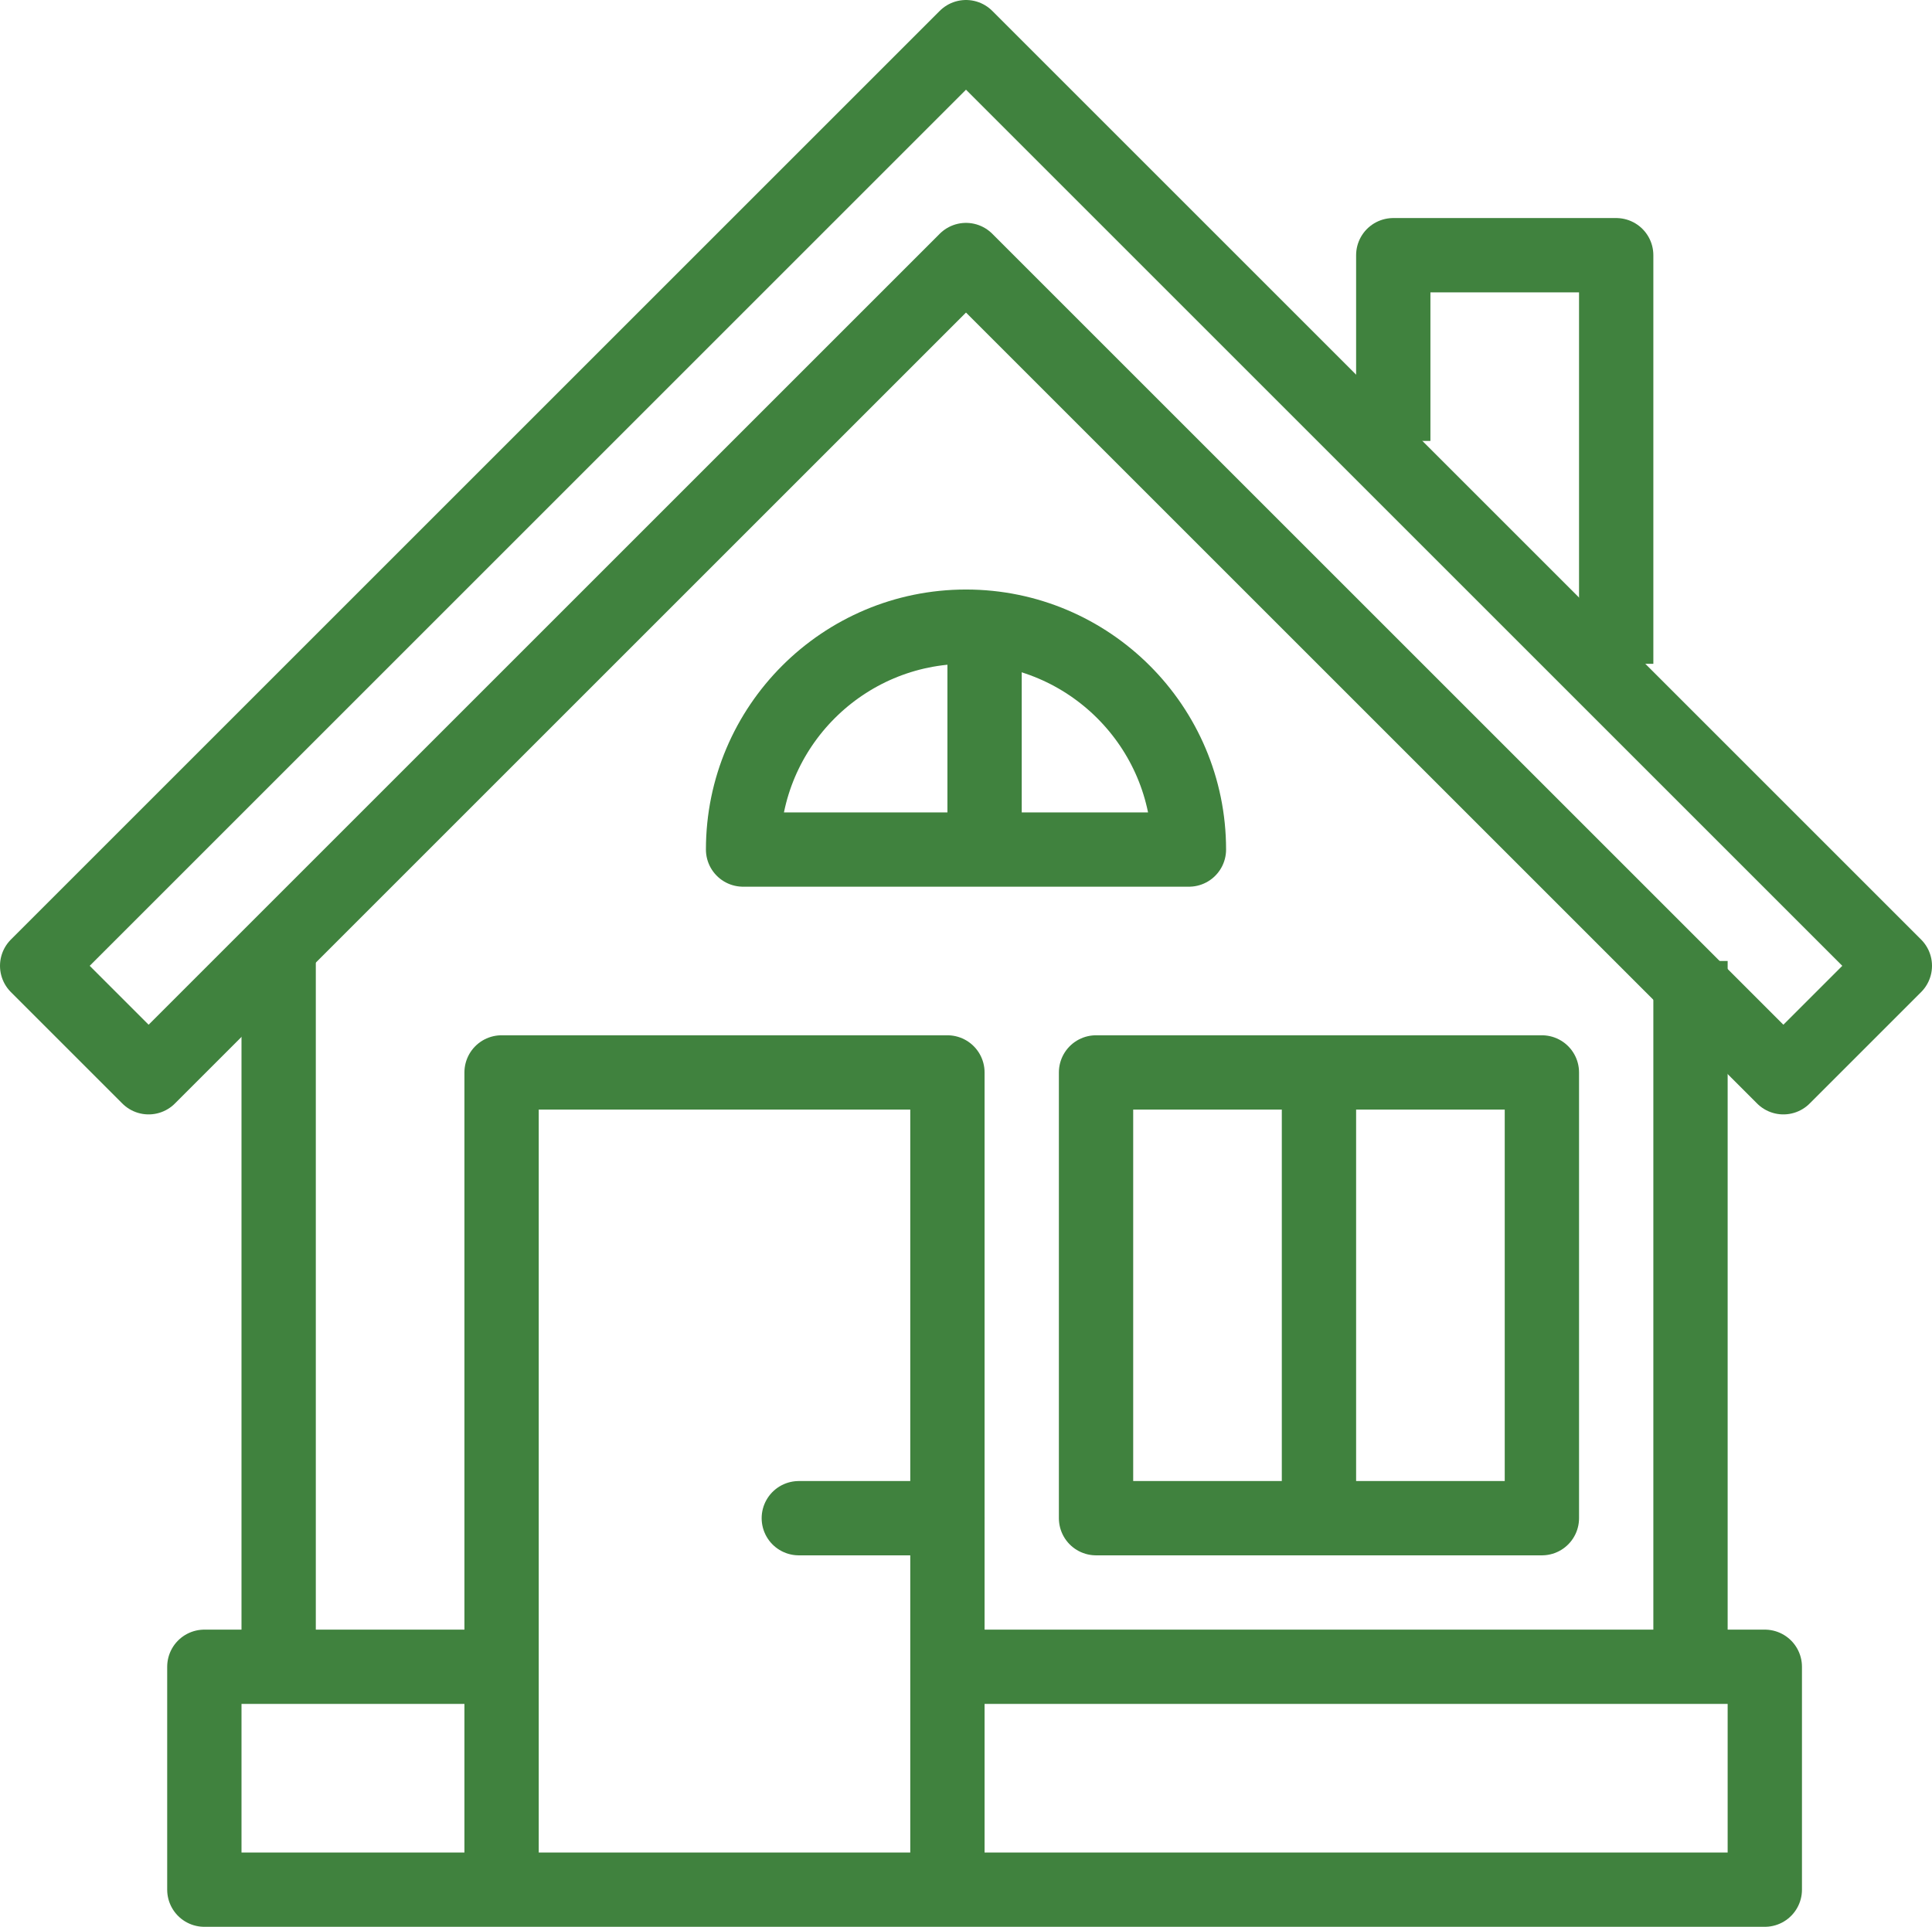
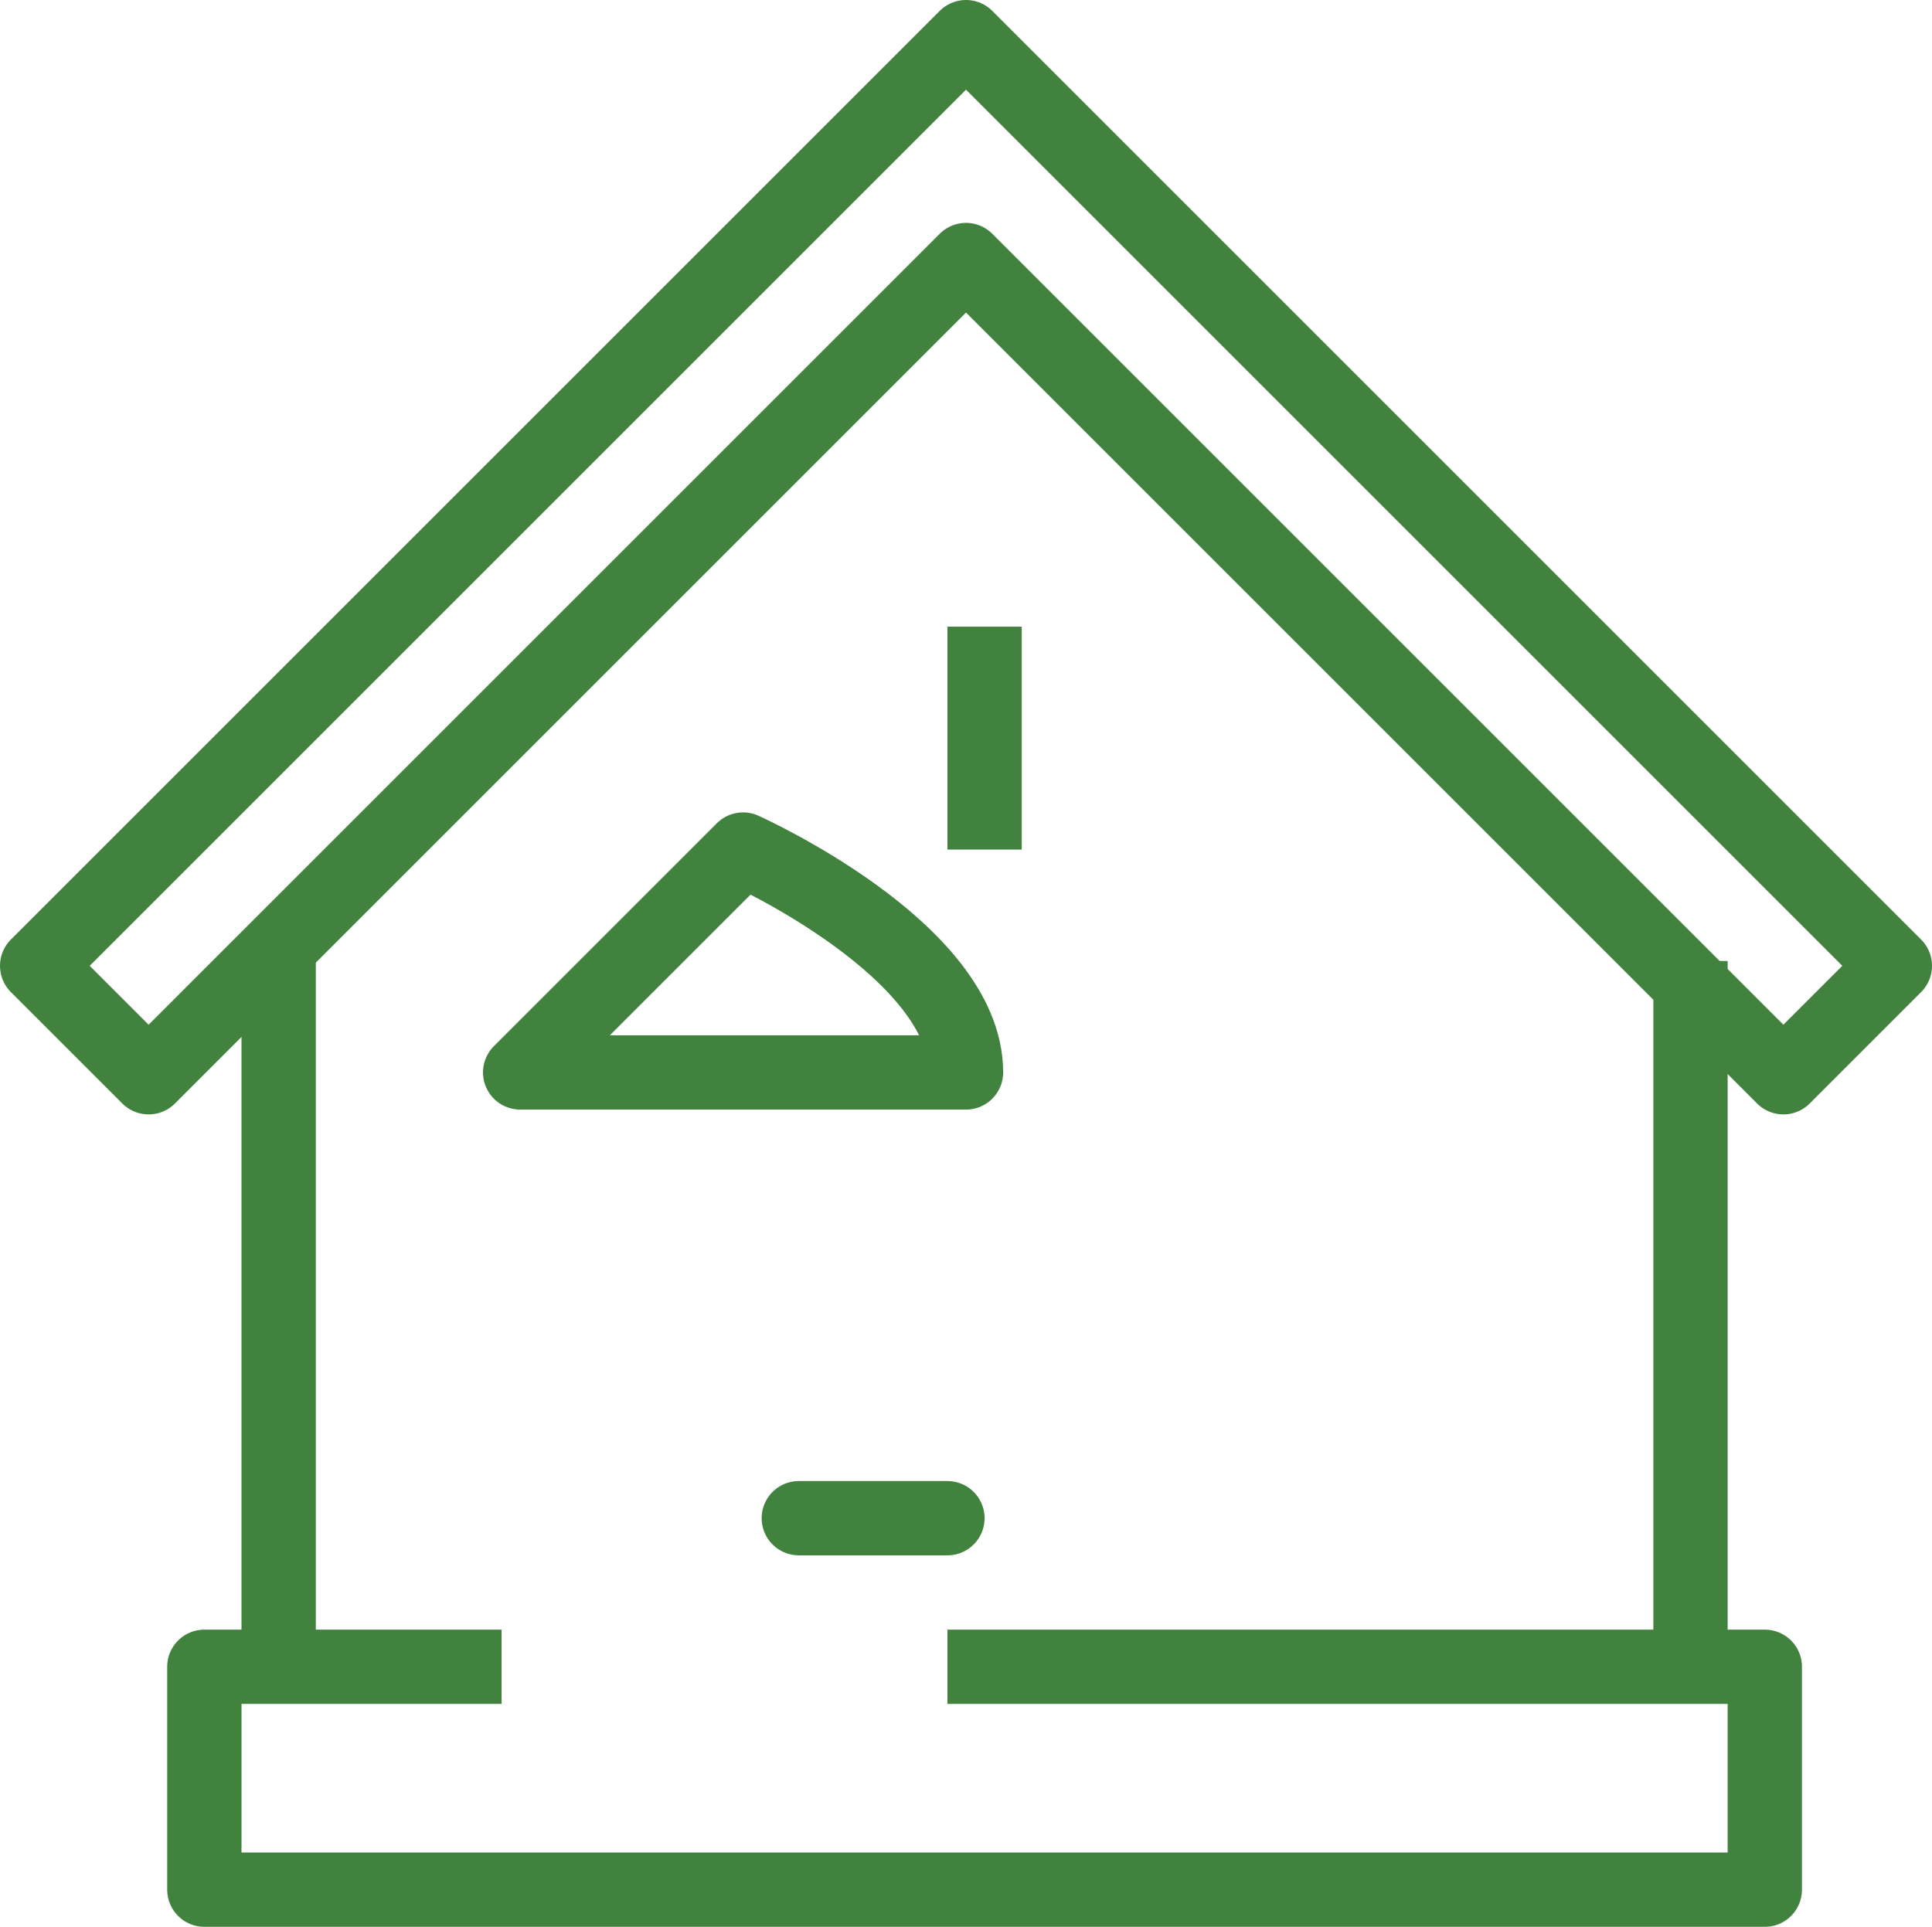
<svg xmlns="http://www.w3.org/2000/svg" id="Layer_2" data-name="Layer 2" viewBox="0 0 52 51.87">
  <defs>
    <style>
      .cls-1 {
        stroke-linecap: round;
      }

      .cls-1, .cls-2 {
        fill: none;
        stroke: #40823e;
        stroke-linejoin: round;
        stroke-width: 2px;
      }
    </style>
  </defs>
  <g id="Layer_1-2" data-name="Layer 1">
    <g>
      <polygon class="cls-2" points="51 26 26 1 1 26 4 29 26 7 48 29 51 26" />
      <polyline class="cls-2" points="13.5 44.87 5.5 44.87 5.5 50.87 47.5 50.87 47.5 44.87 25.5 44.87" />
      <line class="cls-2" x1="45.5" y1="25.87" x2="45.5" y2="44.87" />
      <line class="cls-2" x1="7.5" y1="25.87" x2="7.5" y2="44.87" />
-       <polyline class="cls-2" points="13.5 50.87 13.5 28.87 25.5 28.87 25.5 50.87" />
      <line class="cls-1" x1="21.5" y1="40.87" x2="25.5" y2="40.87" />
-       <line class="cls-2" x1="35.5" y1="40.87" x2="35.5" y2="28.87" />
      <line class="cls-2" x1="26.5" y1="22.87" x2="26.5" y2="16.87" />
-       <rect class="cls-2" x="29.5" y="28.87" width="12" height="12" />
-       <polyline class="cls-2" points="37.5 11.87 37.5 6.87 43.5 6.87 43.5 17.87" />
-       <path class="cls-2" d="m20,22.87c0-3.31,2.69-6,6-6s6,2.69,6,6h-12Z" />
+       <path class="cls-2" d="m20,22.87s6,2.69,6,6h-12Z" />
    </g>
  </g>
</svg>